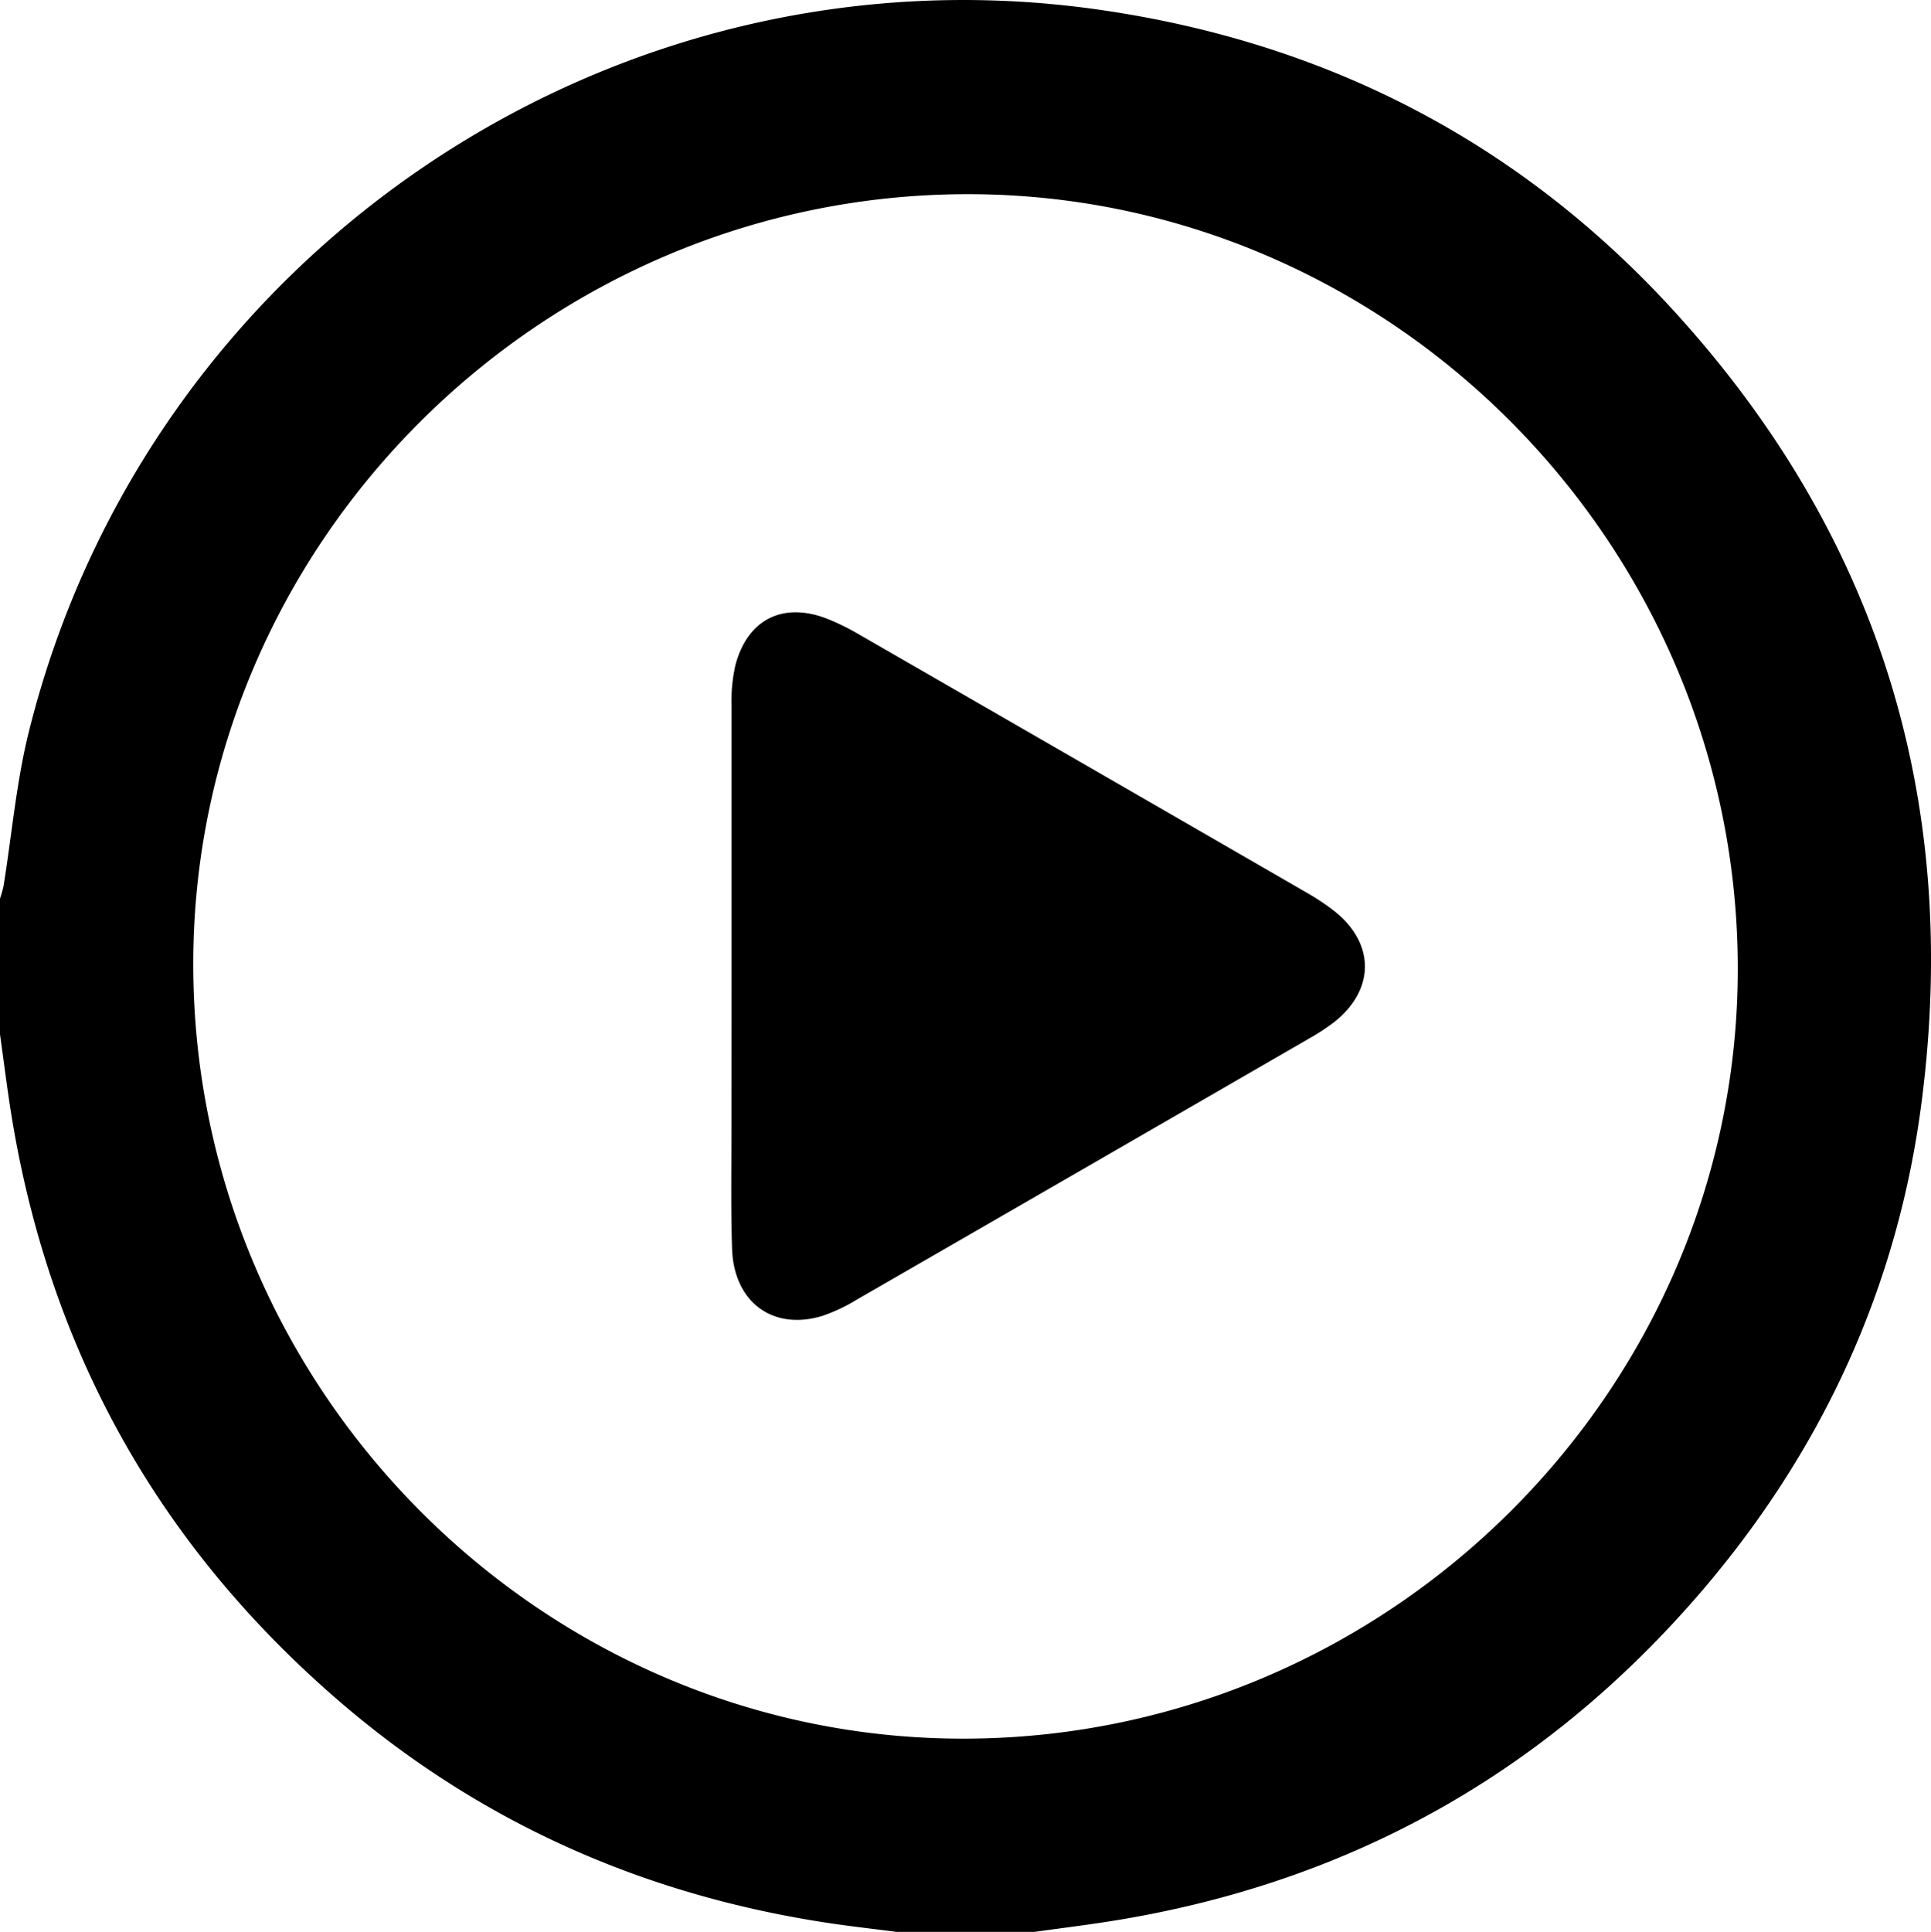
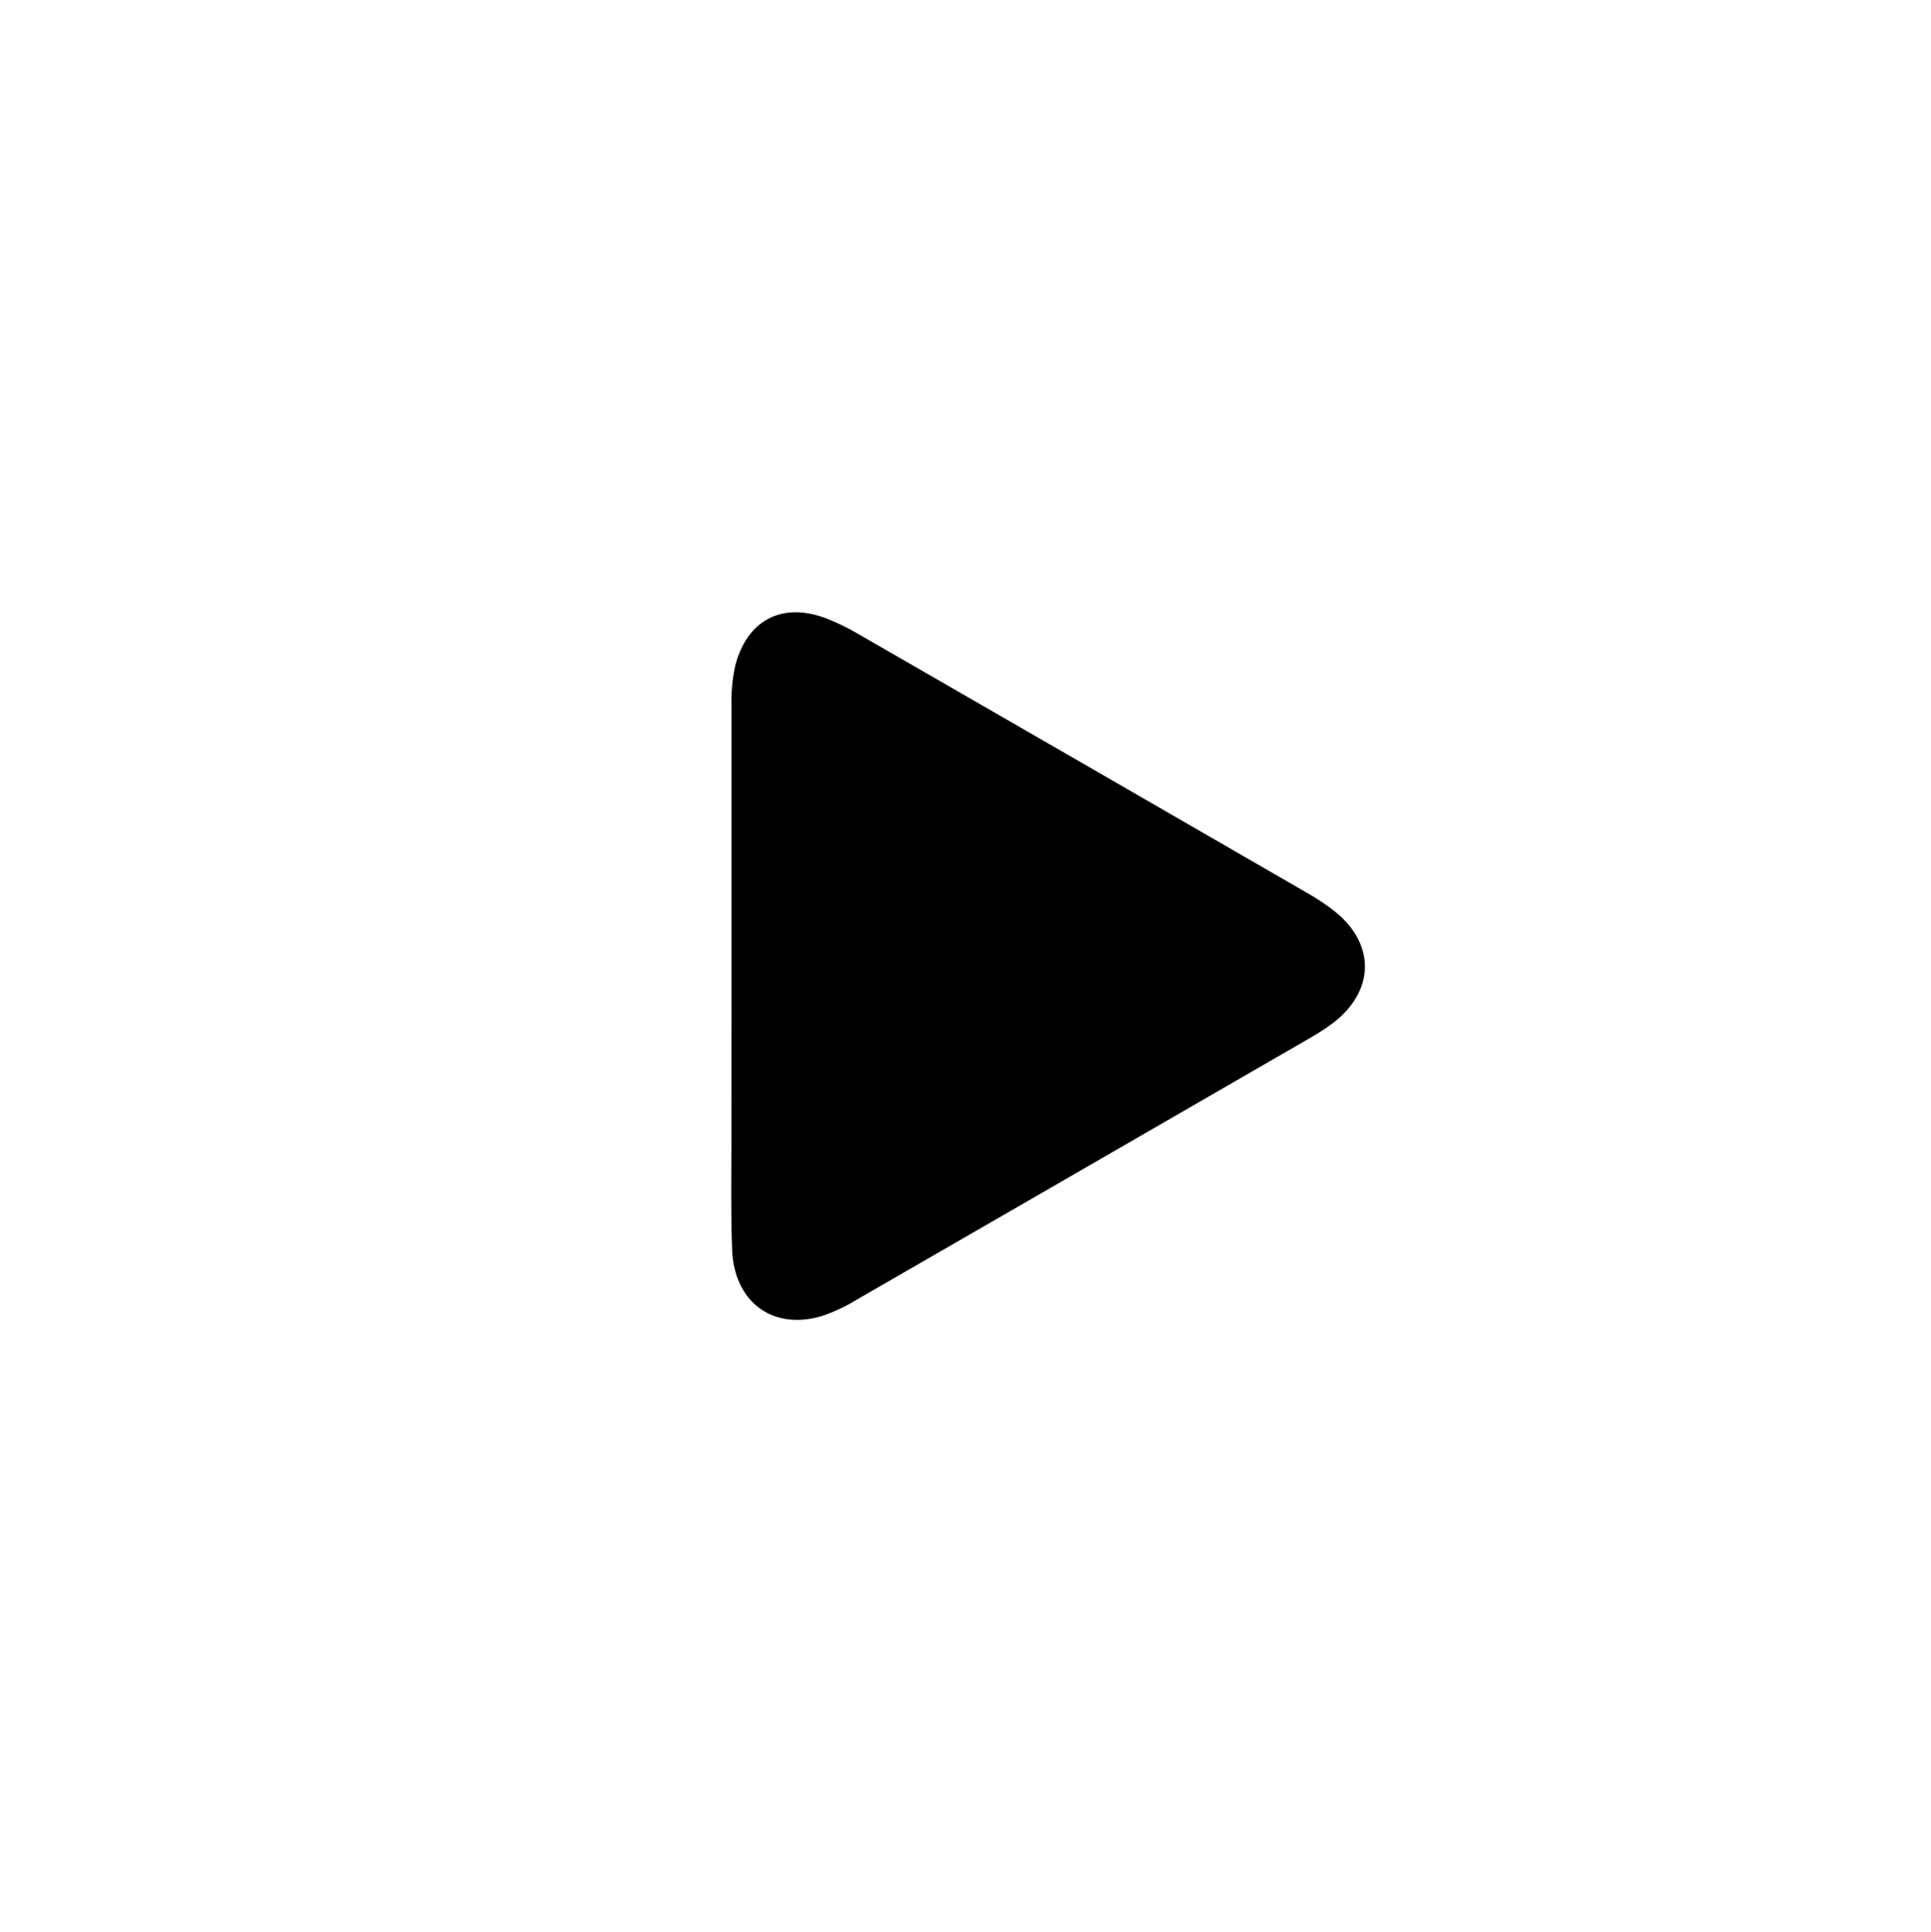
<svg xmlns="http://www.w3.org/2000/svg" id="Слой_1" data-name="Слой 1" viewBox="0 0 408.89 409.03">
  <title>3,77х2,8_</title>
-   <path d="M0,219V190.24a22.46,22.46,0,0,0,.74-2.6c1.76-10.86,2.7-21.92,5.33-32.55C31.16,53.77,129.65-12.74,232.76,2.06c48.15,6.9,89.25,28.1,122,64.11,43.14,47.42,60.34,103.53,52.16,167-5,39.13-21,73.89-46.71,103.87q-49.59,57.72-124.93,69.71c-5.47.86-11,1.55-16.45,2.31H190.08c-4.71-.61-9.42-1.14-14.11-1.83-39.06-5.8-73.91-21.08-103.9-46.83Q14.31,310.78,2.31,235.44C1.45,230,.77,224.47,0,219ZM204.59,368.12c90-.36,163.75-74.23,163.39-163.65-.35-90-74.24-163.71-163.67-163.36-90,.36-163.75,74.23-163.39,163.65C41.27,294.72,115.16,368.47,204.59,368.12Z" />
  <path d="M154.9,204.62c0-18.36,0-36.72,0-55.08a34.9,34.9,0,0,1,.81-8.67c2.57-9.81,10.17-13.54,19.59-9.81a50.29,50.29,0,0,1,6.42,3.16q47.49,27.35,94.92,54.75a48,48,0,0,1,6,4c8.51,6.81,8.51,16.52,0,23.34A45.63,45.63,0,0,1,277,220q-47.77,27.61-95.59,55.18a36.24,36.24,0,0,1-7.18,3.4c-10.48,3.26-18.82-2.81-19.21-14.12-.29-8.5-.13-17-.14-25.54C154.88,227.51,154.9,216.07,154.9,204.62Z" />
</svg>